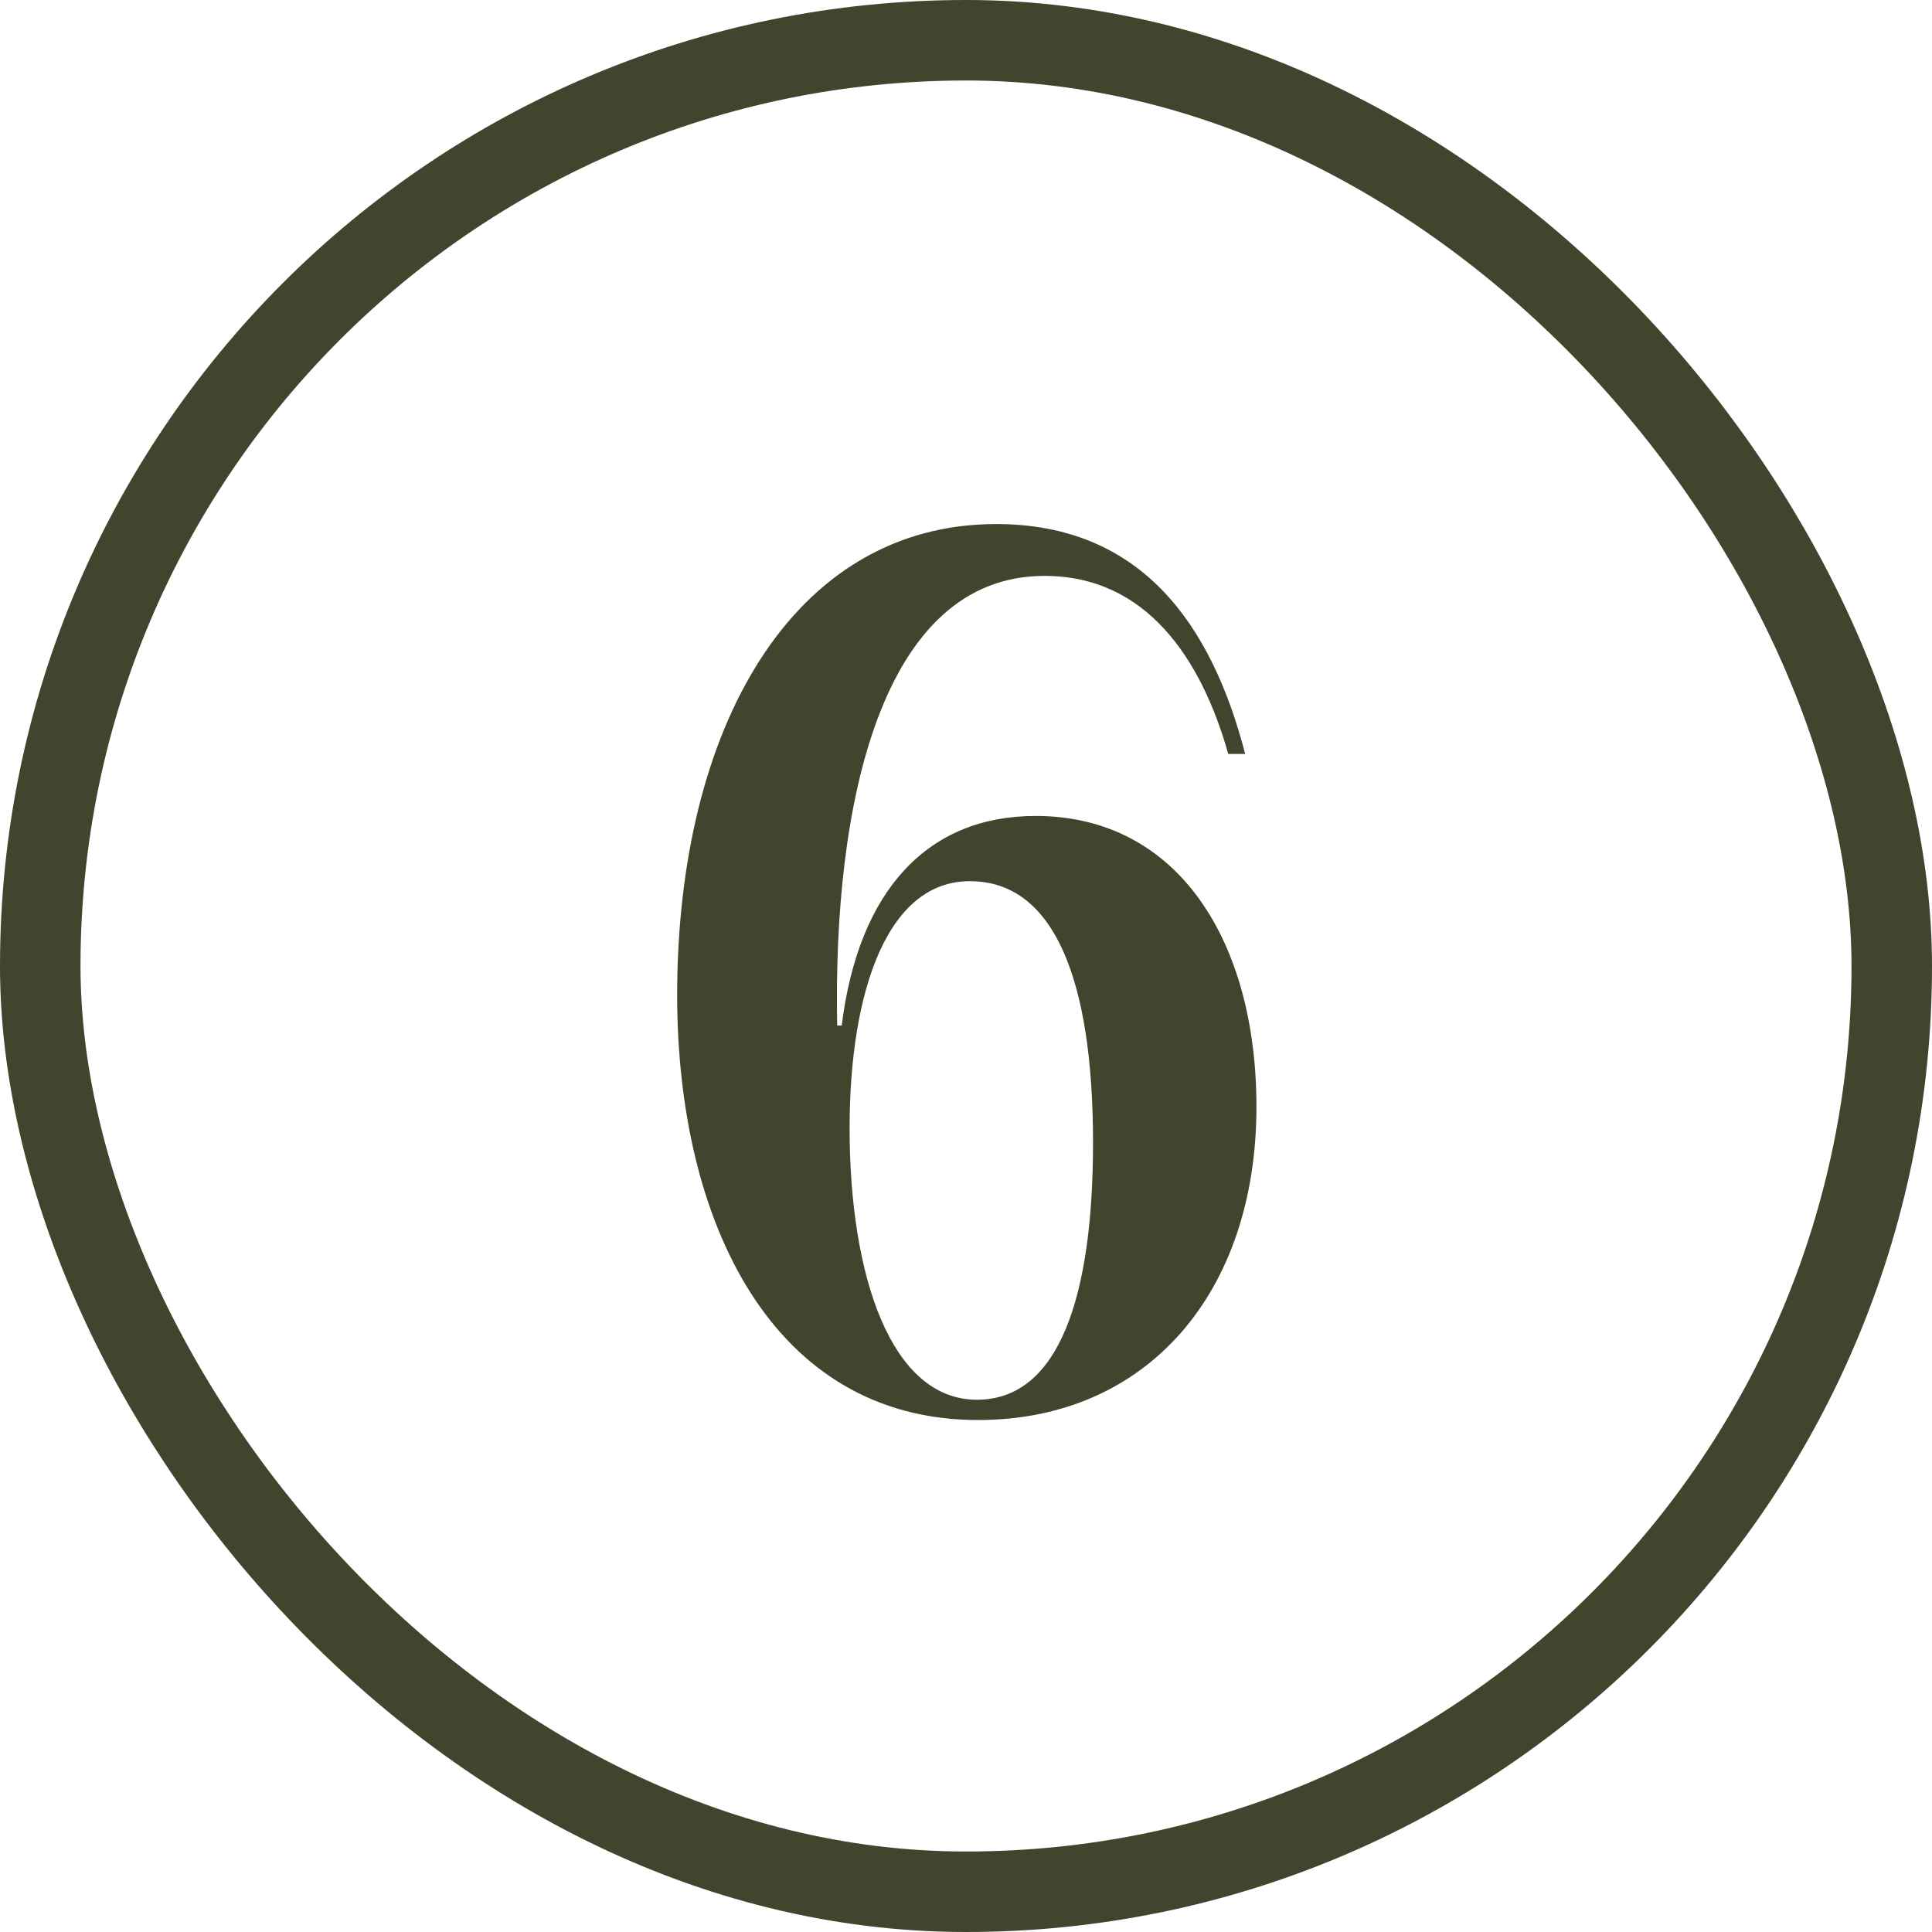
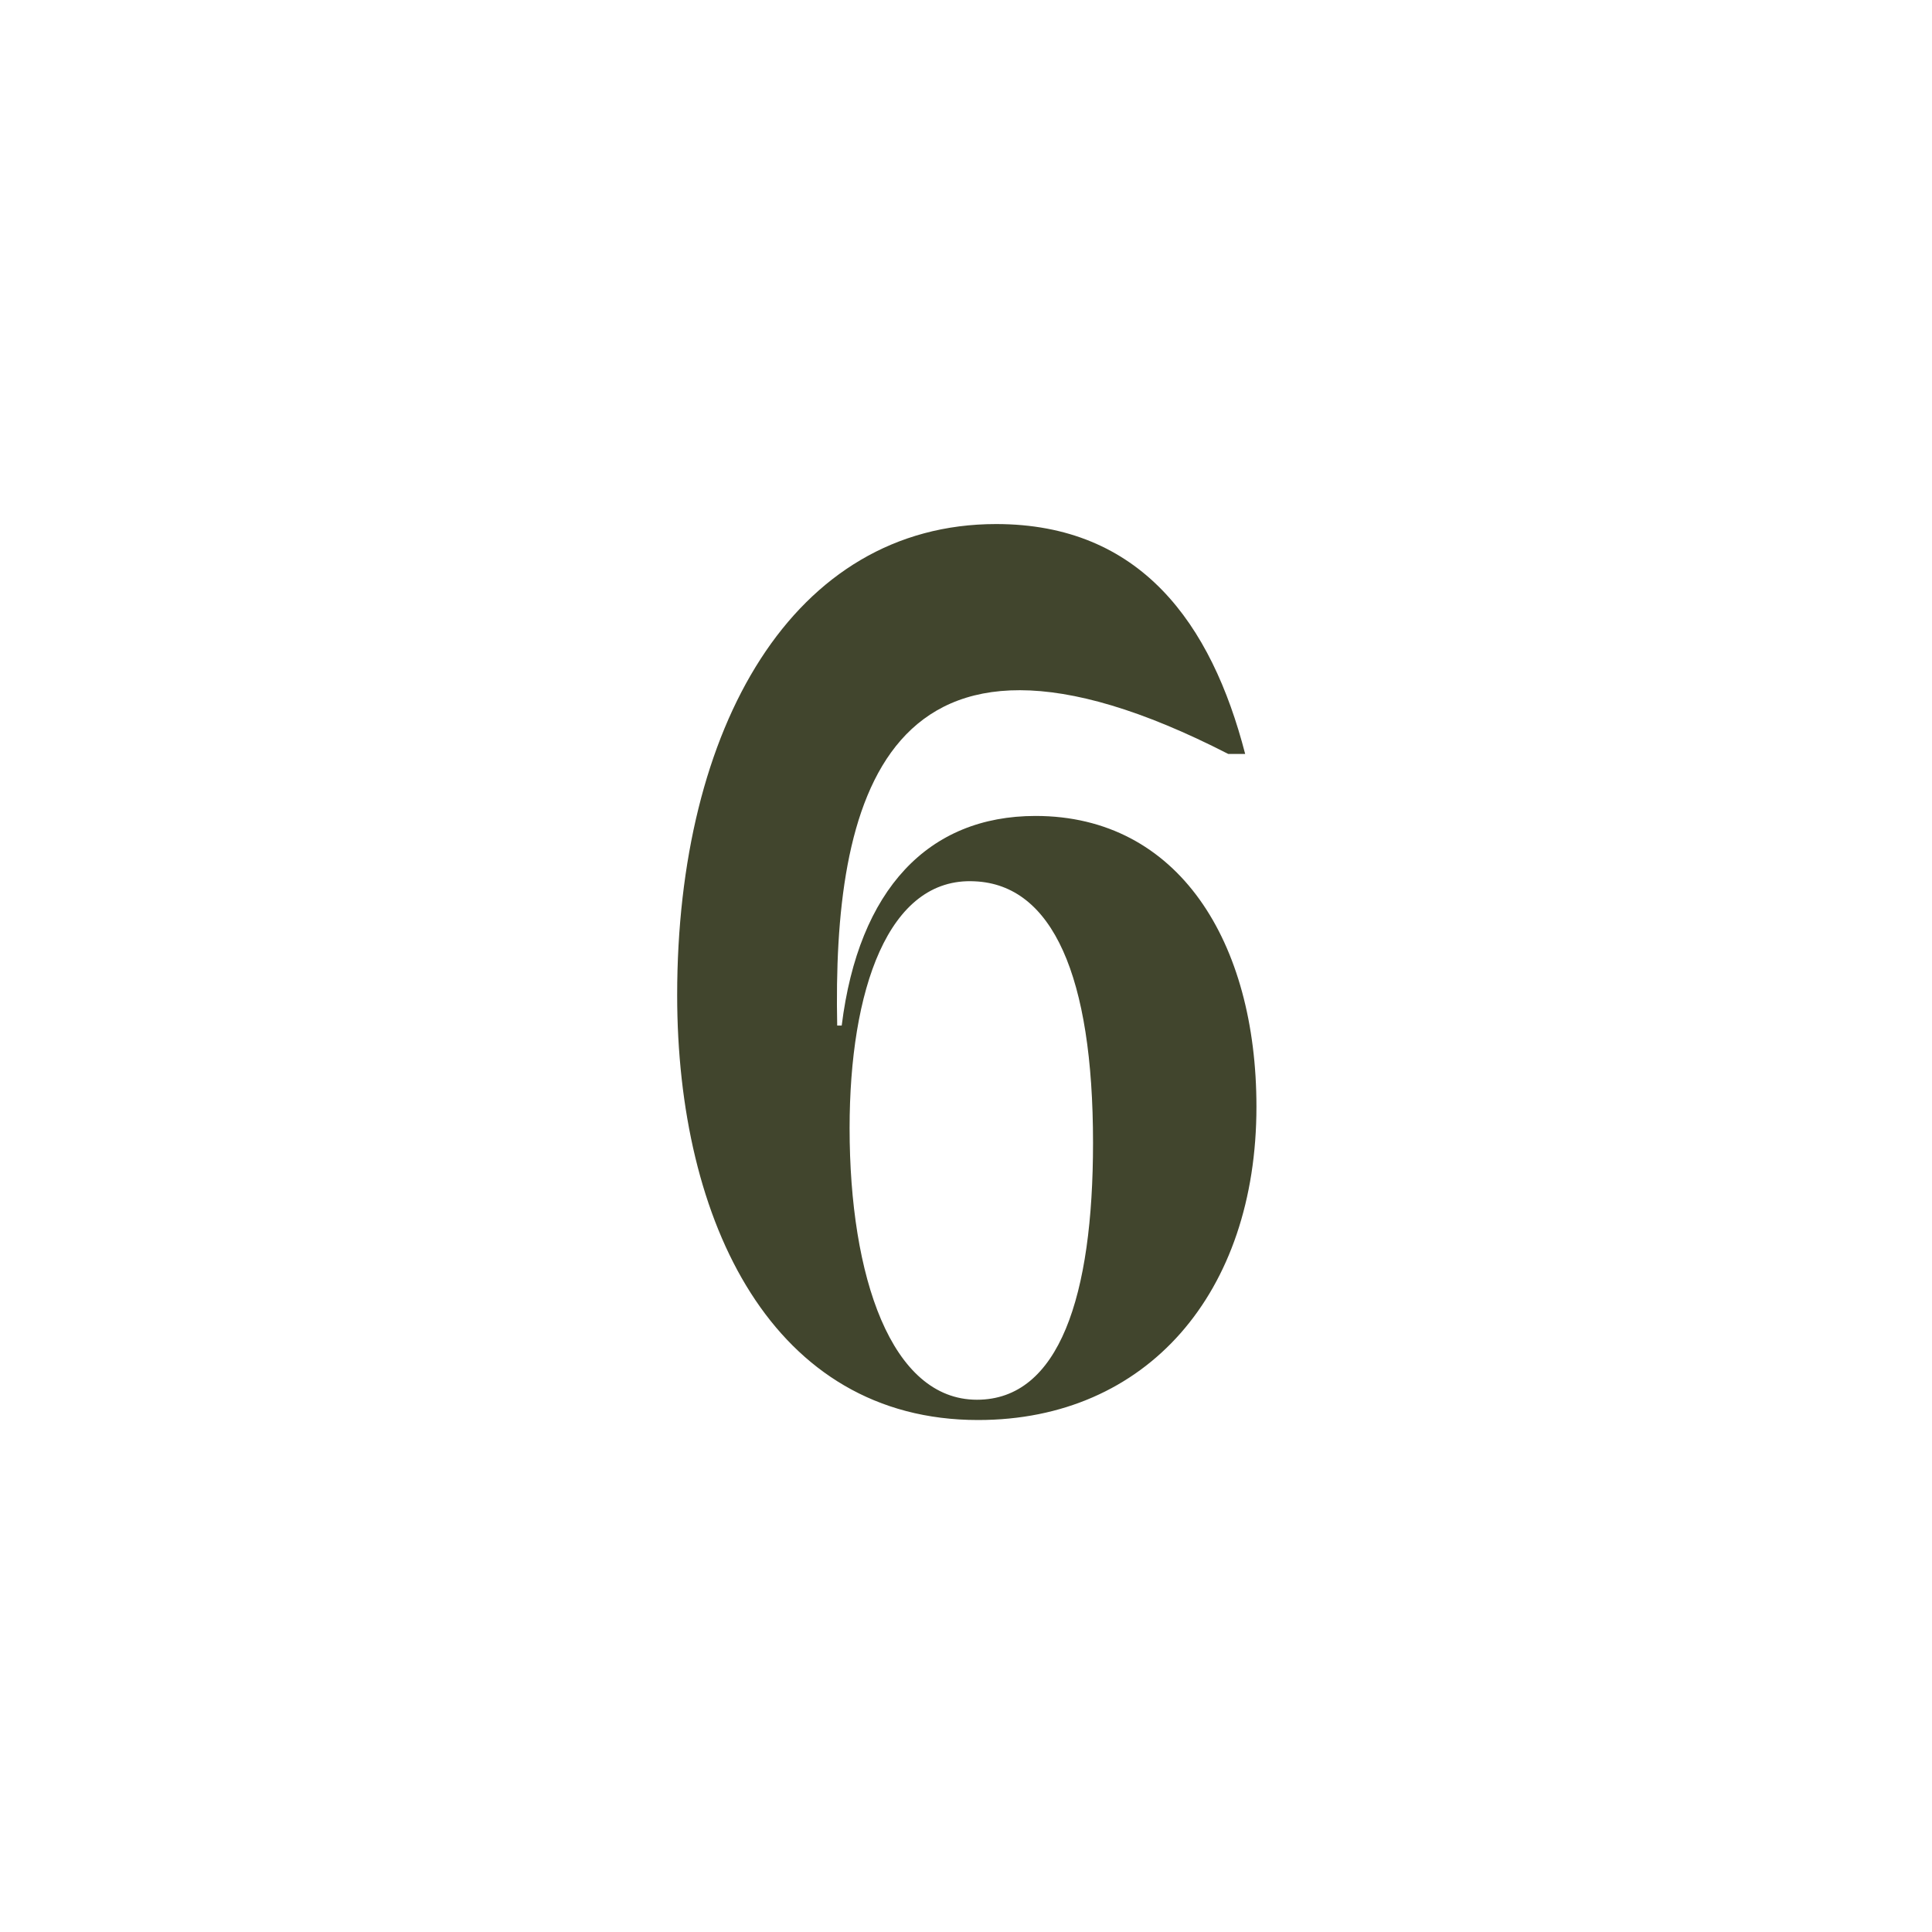
<svg xmlns="http://www.w3.org/2000/svg" width="24" height="24" viewBox="0 0 24 24" fill="none">
-   <rect x="0.5" y="0.5" width="23" height="23" rx="11.5" stroke="#41452D" />
-   <path d="M12.15 17.64C9.602 17.64 8.412 15.19 8.412 12.362C8.412 9.03 9.854 6.51 12.374 6.51C14.166 6.51 15.048 7.742 15.468 9.366H15.258C14.922 8.176 14.236 7.154 12.976 7.154C10.946 7.154 10.344 9.996 10.4 12.74H10.456C10.666 11.046 11.534 10.136 12.864 10.136C14.642 10.136 15.608 11.704 15.608 13.748C15.608 16.058 14.25 17.64 12.15 17.64ZM10.554 14.014C10.554 15.862 11.072 17.388 12.136 17.388C13.158 17.388 13.578 16.1 13.578 14.196C13.578 12.124 13.074 10.99 12.108 10.948C11.03 10.892 10.554 12.306 10.554 14.014Z" fill="#41452D" />
+   <path d="M12.15 17.64C9.602 17.64 8.412 15.19 8.412 12.362C8.412 9.03 9.854 6.51 12.374 6.51C14.166 6.51 15.048 7.742 15.468 9.366H15.258C10.946 7.154 10.344 9.996 10.4 12.74H10.456C10.666 11.046 11.534 10.136 12.864 10.136C14.642 10.136 15.608 11.704 15.608 13.748C15.608 16.058 14.25 17.64 12.15 17.64ZM10.554 14.014C10.554 15.862 11.072 17.388 12.136 17.388C13.158 17.388 13.578 16.1 13.578 14.196C13.578 12.124 13.074 10.99 12.108 10.948C11.03 10.892 10.554 12.306 10.554 14.014Z" fill="#41452D" />
</svg>